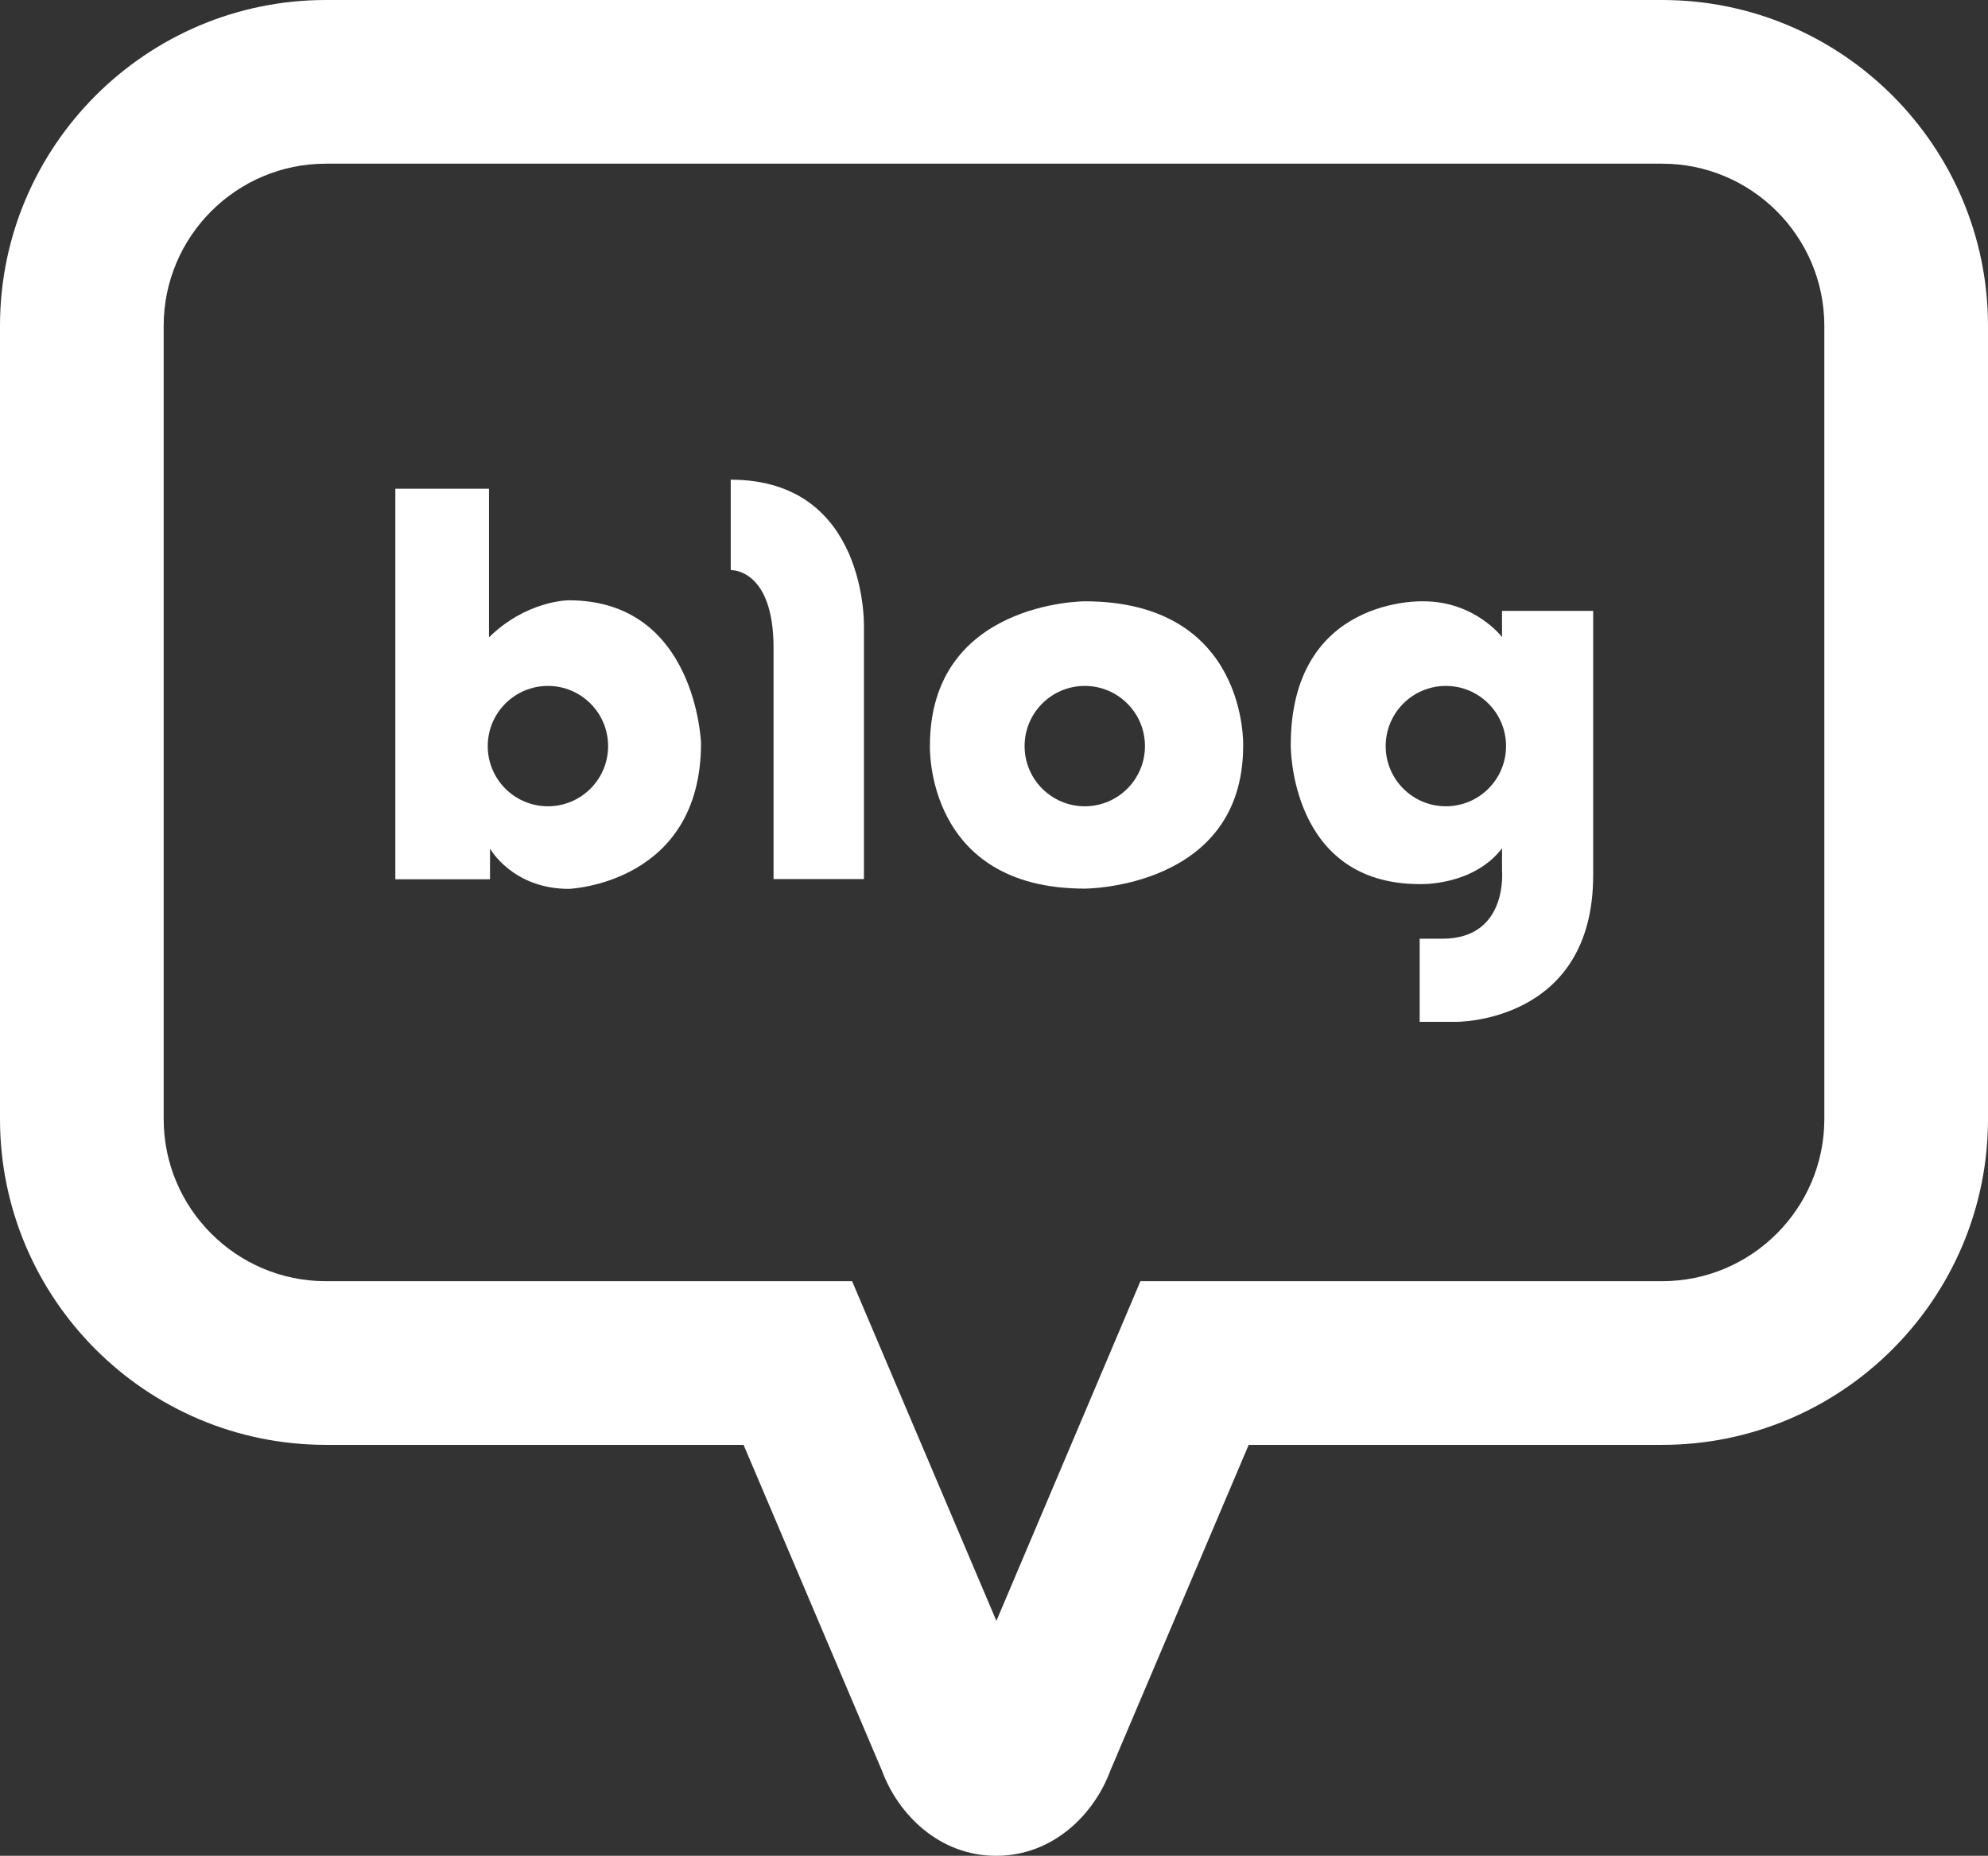
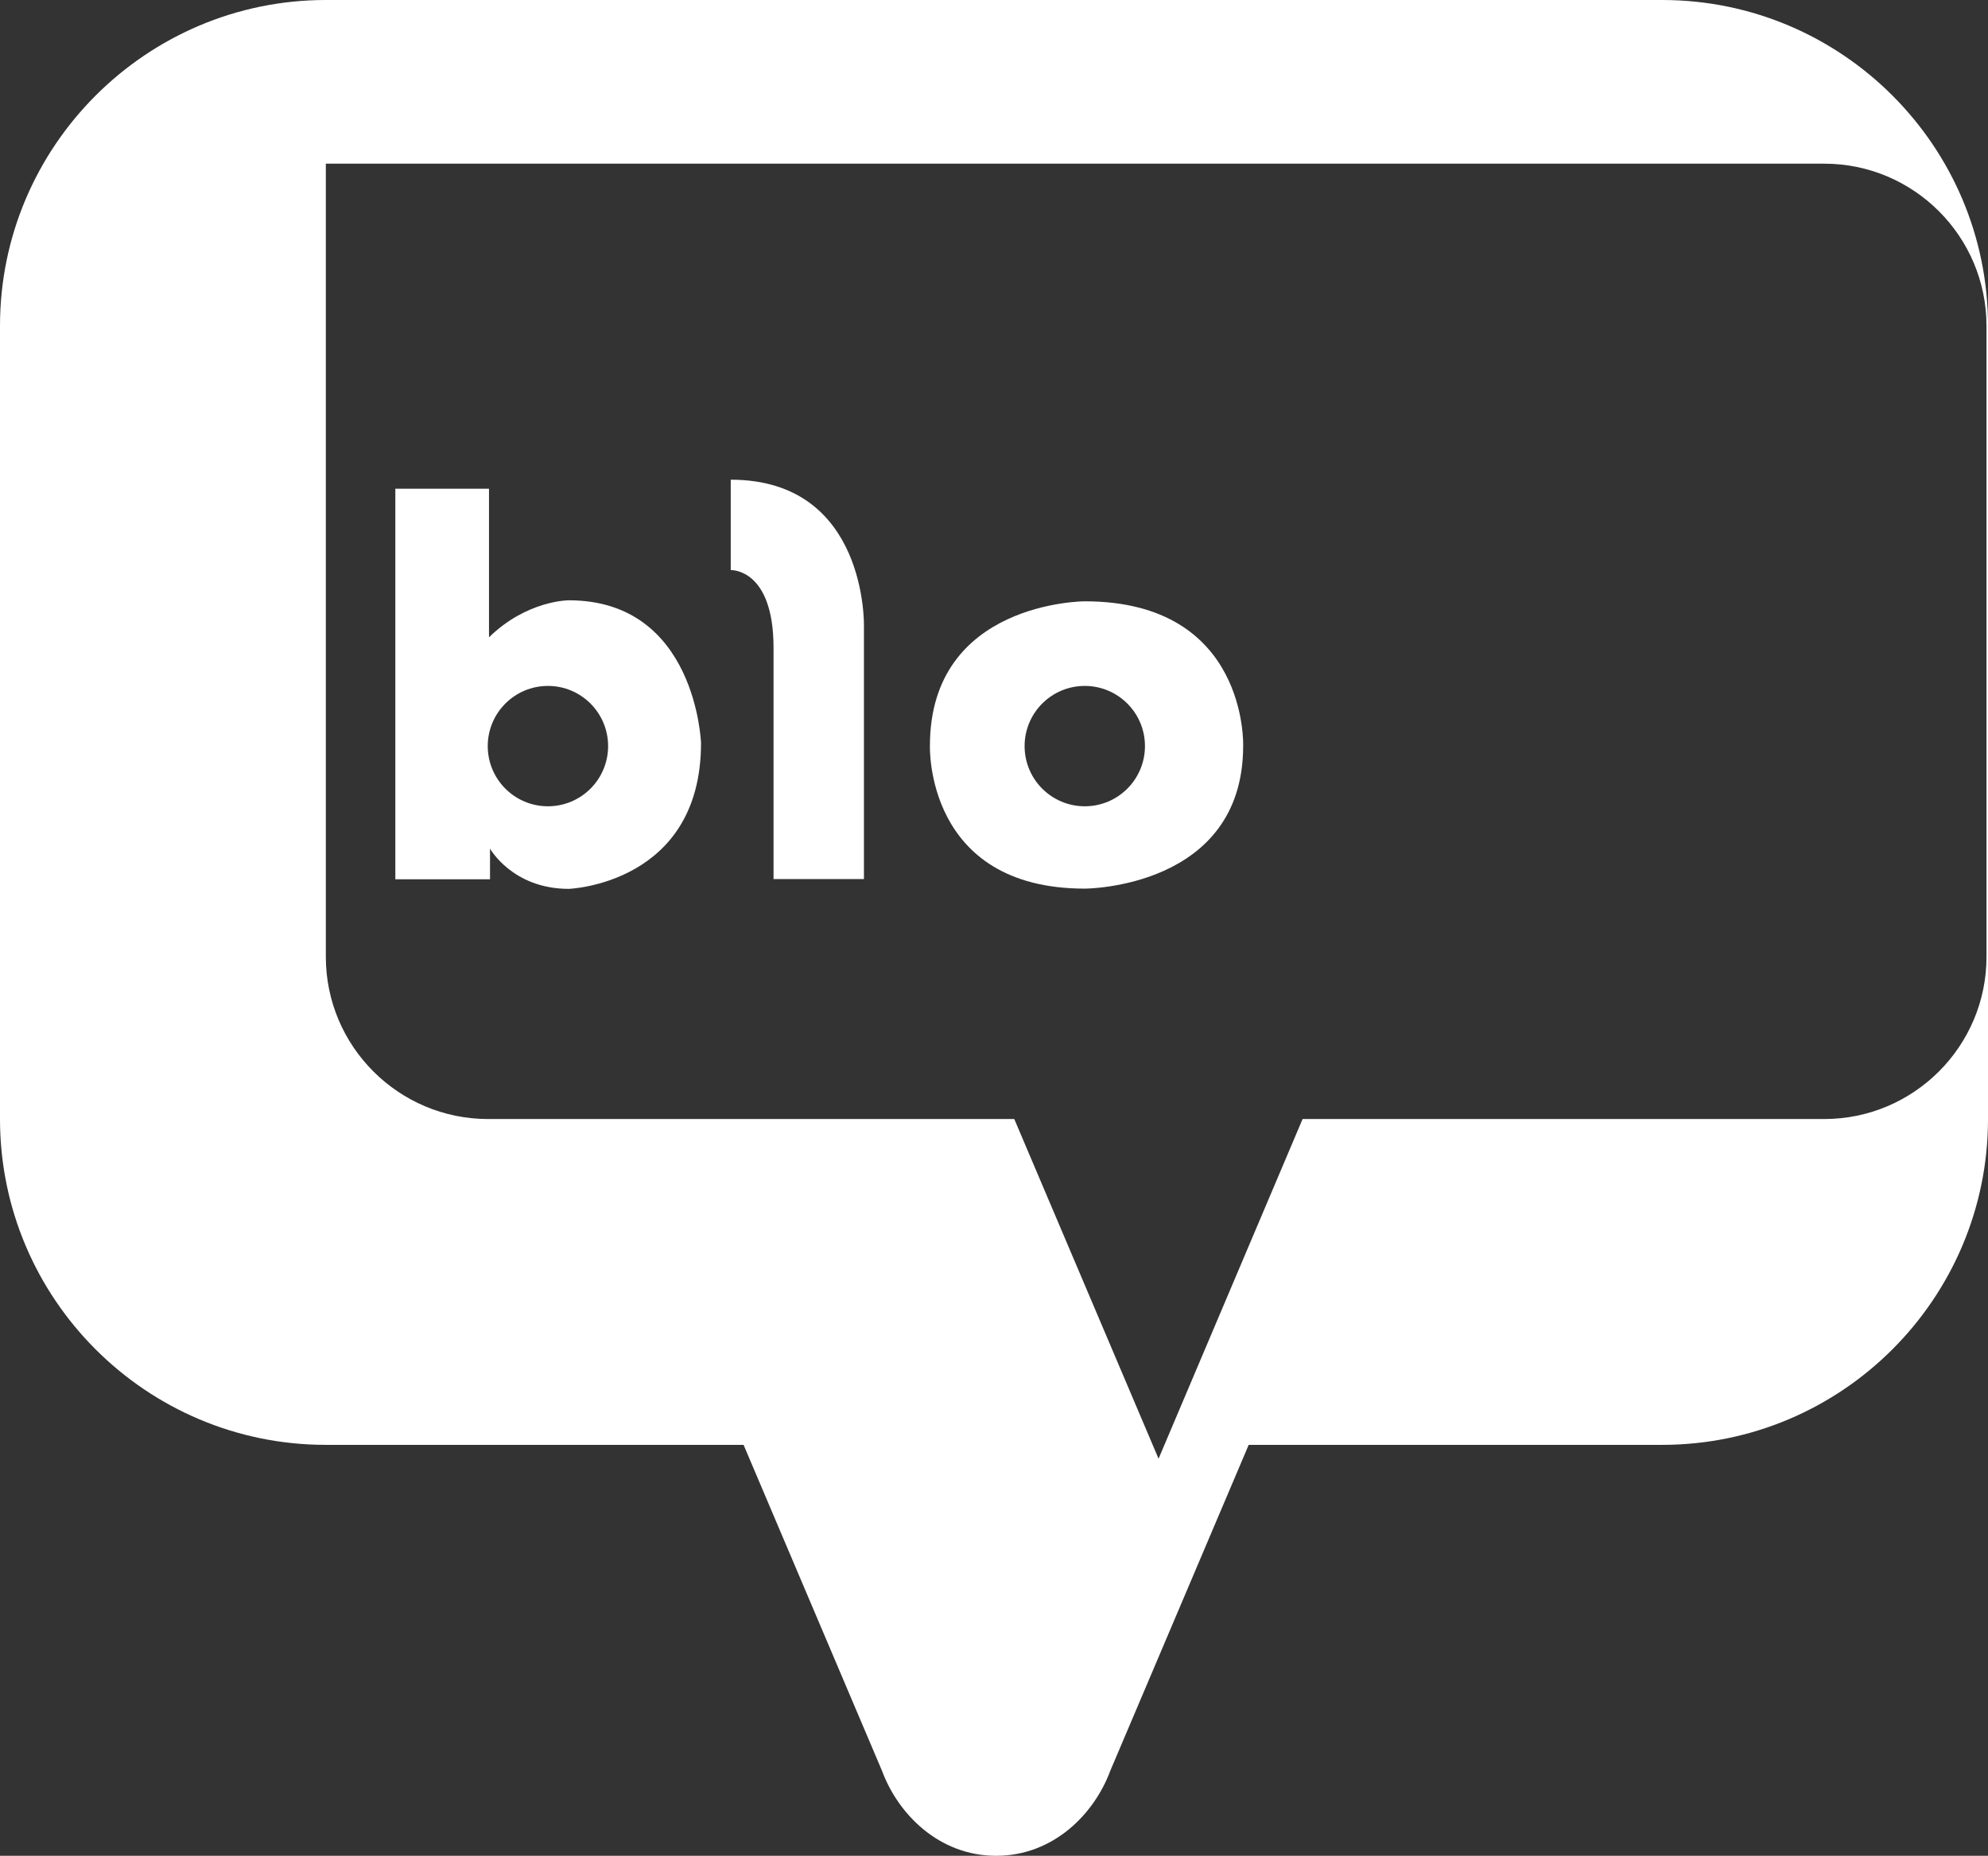
<svg xmlns="http://www.w3.org/2000/svg" id="_레이어_2" data-name="레이어 2" viewBox="0 0 78.95 73.7">
  <rect x="0" y="0" width="78.95" height="73.7" fill="#333333" stroke="none" />
  <defs>
    <style>
      .cls-1 {
        fill: #fff;
        stroke-width: 0px;
      }
    </style>
  </defs>
  <g id="Layer_1" data-name="Layer 1">
-     <path class="cls-1" d="M39.56,73.7c-2.28,0-3.9-1.67-4.53-3.37l-5.5-12.95H12.94c-7.14,0-12.94-5.81-12.94-12.94V12.94C0,5.81,5.81,0,12.94,0h53.07c7.14,0,12.94,5.81,12.94,12.94v31.5c0,7.14-5.81,12.94-12.94,12.94h-16.42l-5.5,12.95c-.63,1.7-2.25,3.37-4.53,3.37ZM12.94,6.5c-3.55,0-6.44,2.89-6.44,6.44v31.5c0,3.55,2.89,6.44,6.44,6.44h20.9l5.73,13.49,5.72-13.49h20.72c3.55,0,6.44-2.89,6.44-6.44V12.94c0-3.55-2.89-6.44-6.44-6.44H12.94Z" />
+     <path class="cls-1" d="M39.56,73.7c-2.28,0-3.9-1.67-4.53-3.37l-5.5-12.95H12.94c-7.14,0-12.94-5.81-12.94-12.94V12.94C0,5.81,5.81,0,12.94,0h53.07c7.14,0,12.94,5.81,12.94,12.94v31.5c0,7.14-5.81,12.94-12.94,12.94h-16.42l-5.5,12.95c-.63,1.7-2.25,3.37-4.53,3.37ZM12.94,6.5v31.5c0,3.55,2.89,6.44,6.44,6.44h20.9l5.73,13.49,5.72-13.49h20.72c3.55,0,6.44-2.89,6.44-6.44V12.94c0-3.55-2.89-6.44-6.44-6.44H12.94Z" />
    <g>
      <path class="cls-1" d="M22.58,23.84s-1.66,0-3.16,1.47v-5.9h-3.72v15.51h3.76v-1.22s.89,1.6,3.13,1.6c0,0,5.25-.19,5.25-5.79,0,0-.19-5.67-5.25-5.67ZM21.76,32.02c-1.32,0-2.39-1.07-2.39-2.39s1.07-2.39,2.39-2.39,2.39,1.07,2.39,2.39-1.07,2.39-2.39,2.39Z" />
      <path class="cls-1" d="M29.02,19.05v3.59s1.7-.08,1.7,3.09v9.18h3.59v-10.03s.15-5.83-5.29-5.83Z" />
      <path class="cls-1" d="M43.08,23.88s-6.15,0-6.15,5.74c0,0-.2,5.67,6.15,5.67,0,0,6.29,0,6.29-5.67,0,0,.2-5.74-6.29-5.74ZM43.08,32.02c-1.32,0-2.39-1.07-2.39-2.39s1.07-2.39,2.39-2.39,2.39,1.07,2.39,2.39-1.07,2.39-2.39,2.39Z" />
-       <path class="cls-1" d="M59.65,24.26v1.04s-1.07-1.42-3.12-1.42c0,0-5.27-.22-5.27,5.71,0,0-.06,5.52,5.12,5.52,0,0,2.11.09,3.27-1.42v.87s.26,2.72-2.37,2.72h-.9v3.3h1.45s5.44.06,5.44-5.82v-10.5h-3.62ZM57.42,32.02c-1.32,0-2.39-1.07-2.39-2.39s1.07-2.39,2.39-2.39,2.39,1.07,2.39,2.39-1.07,2.39-2.39,2.39Z" />
    </g>
  </g>
</svg>